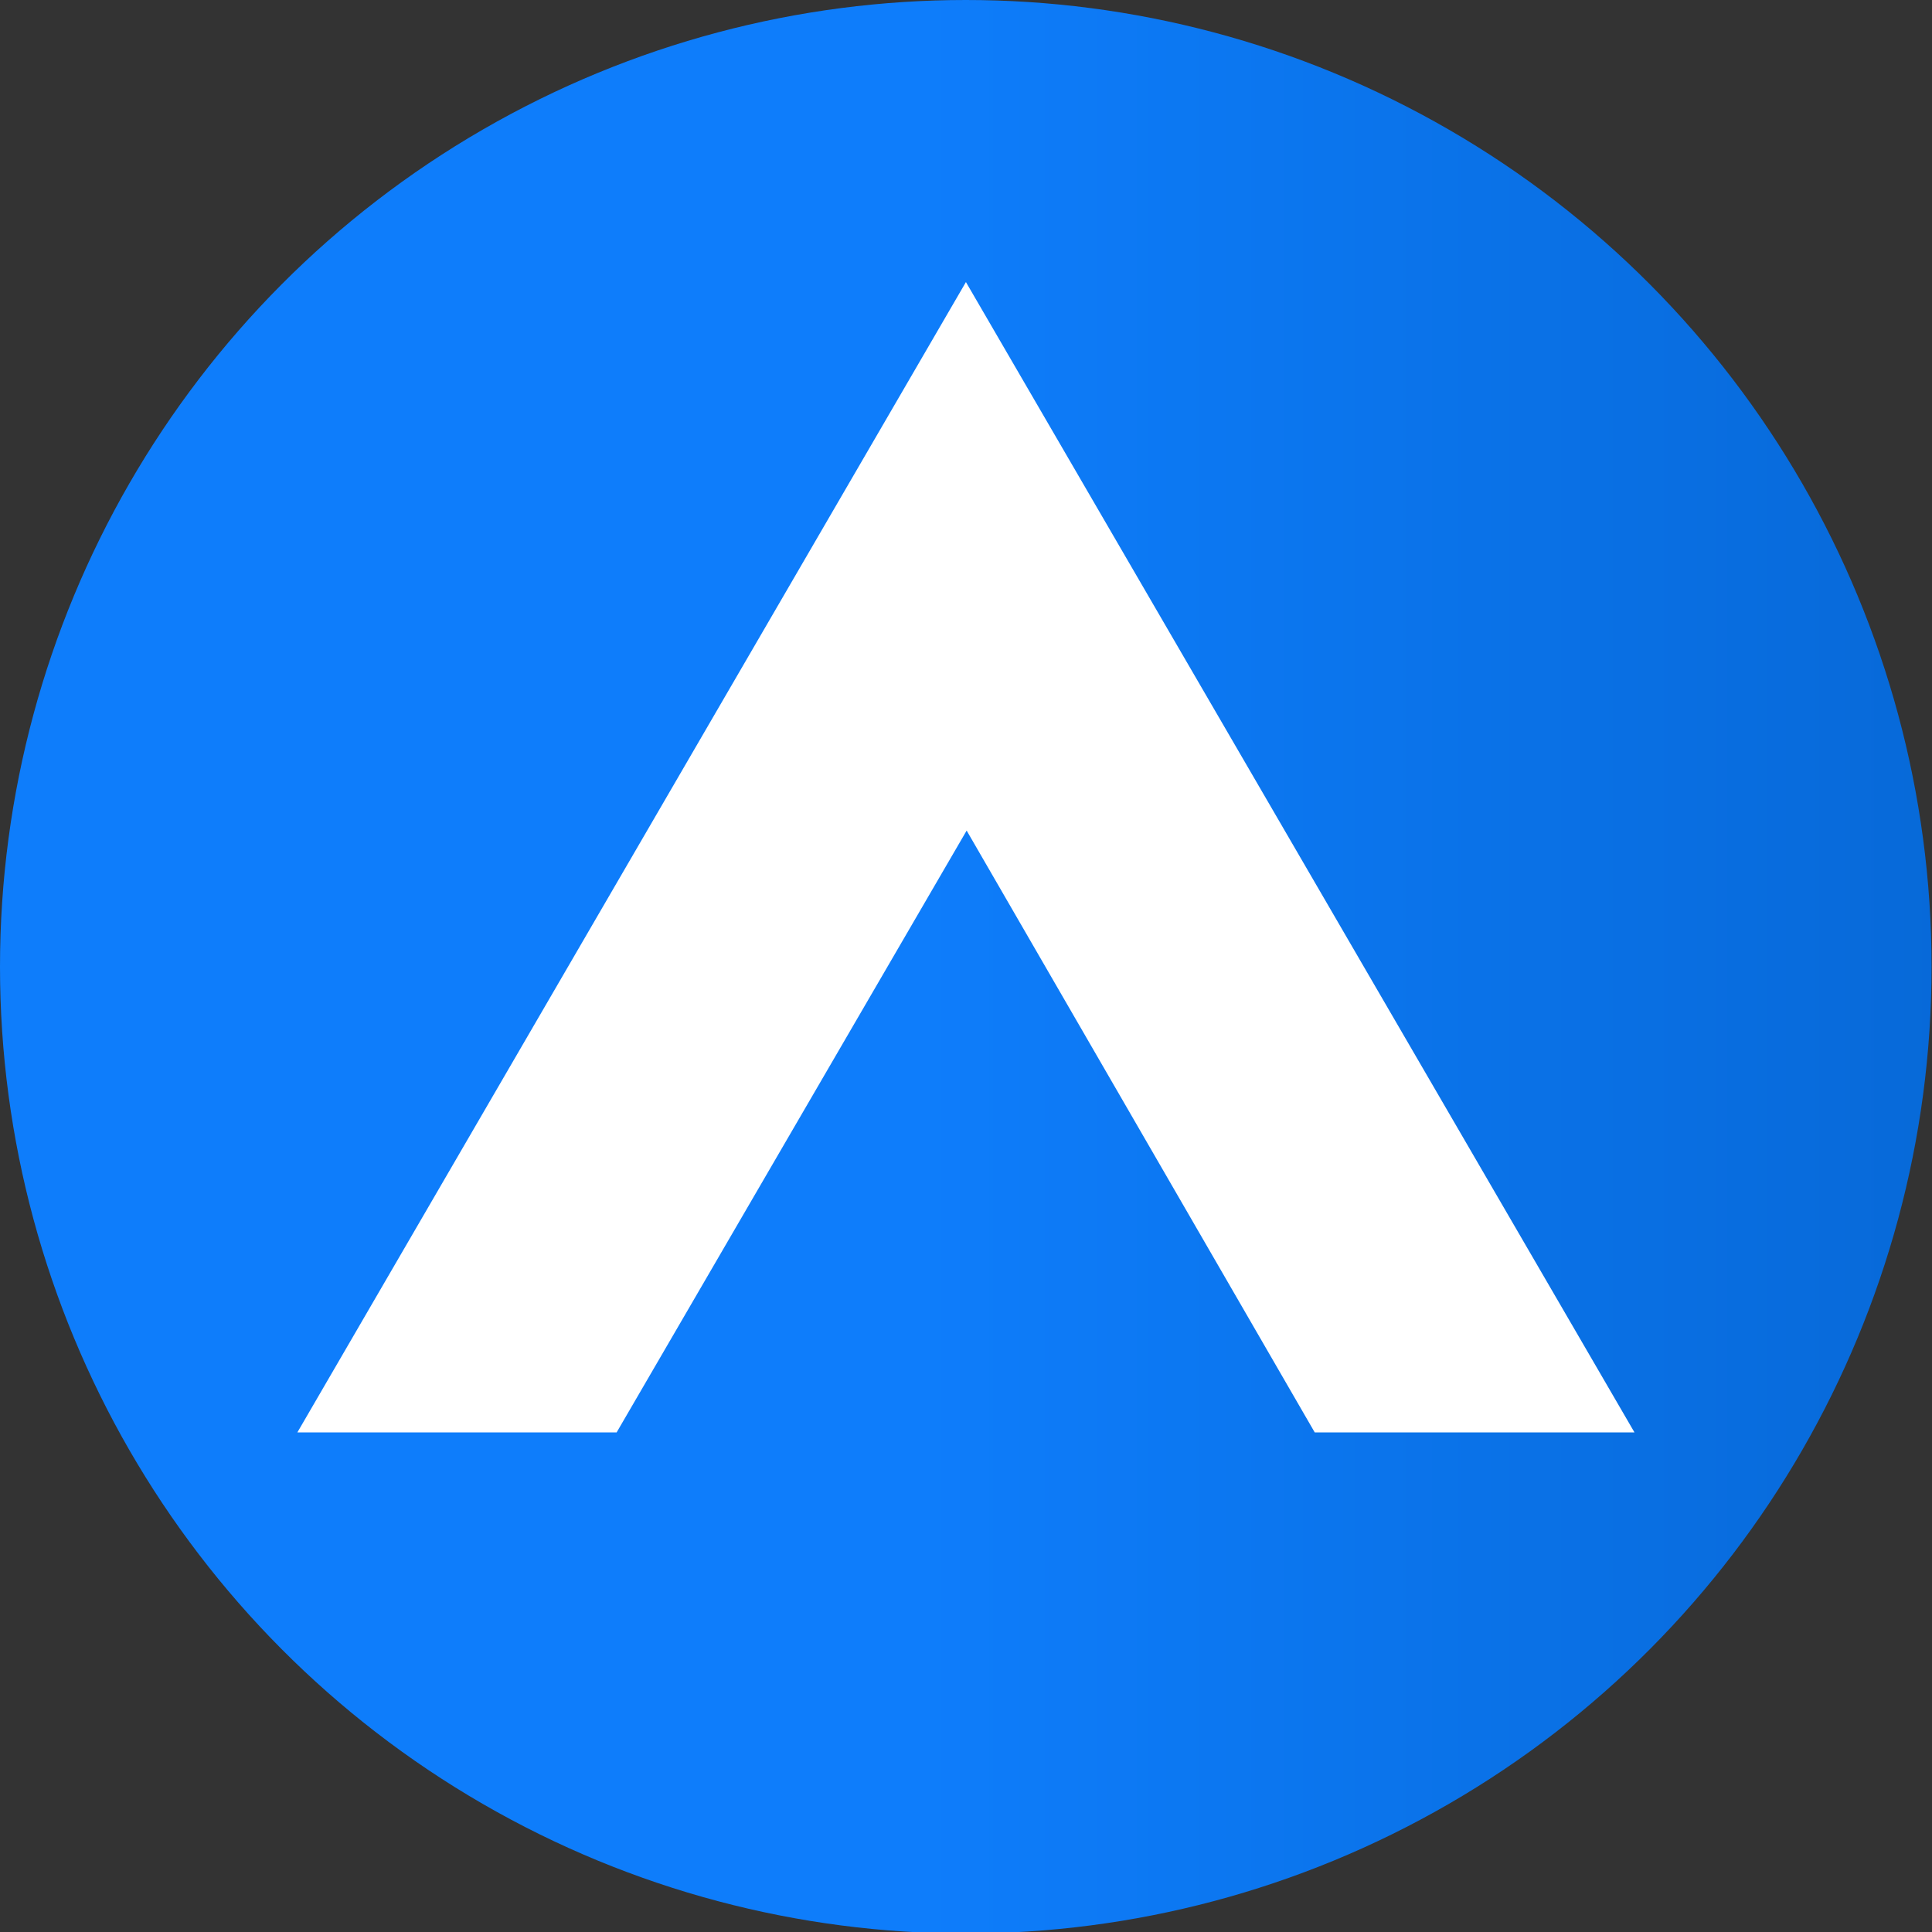
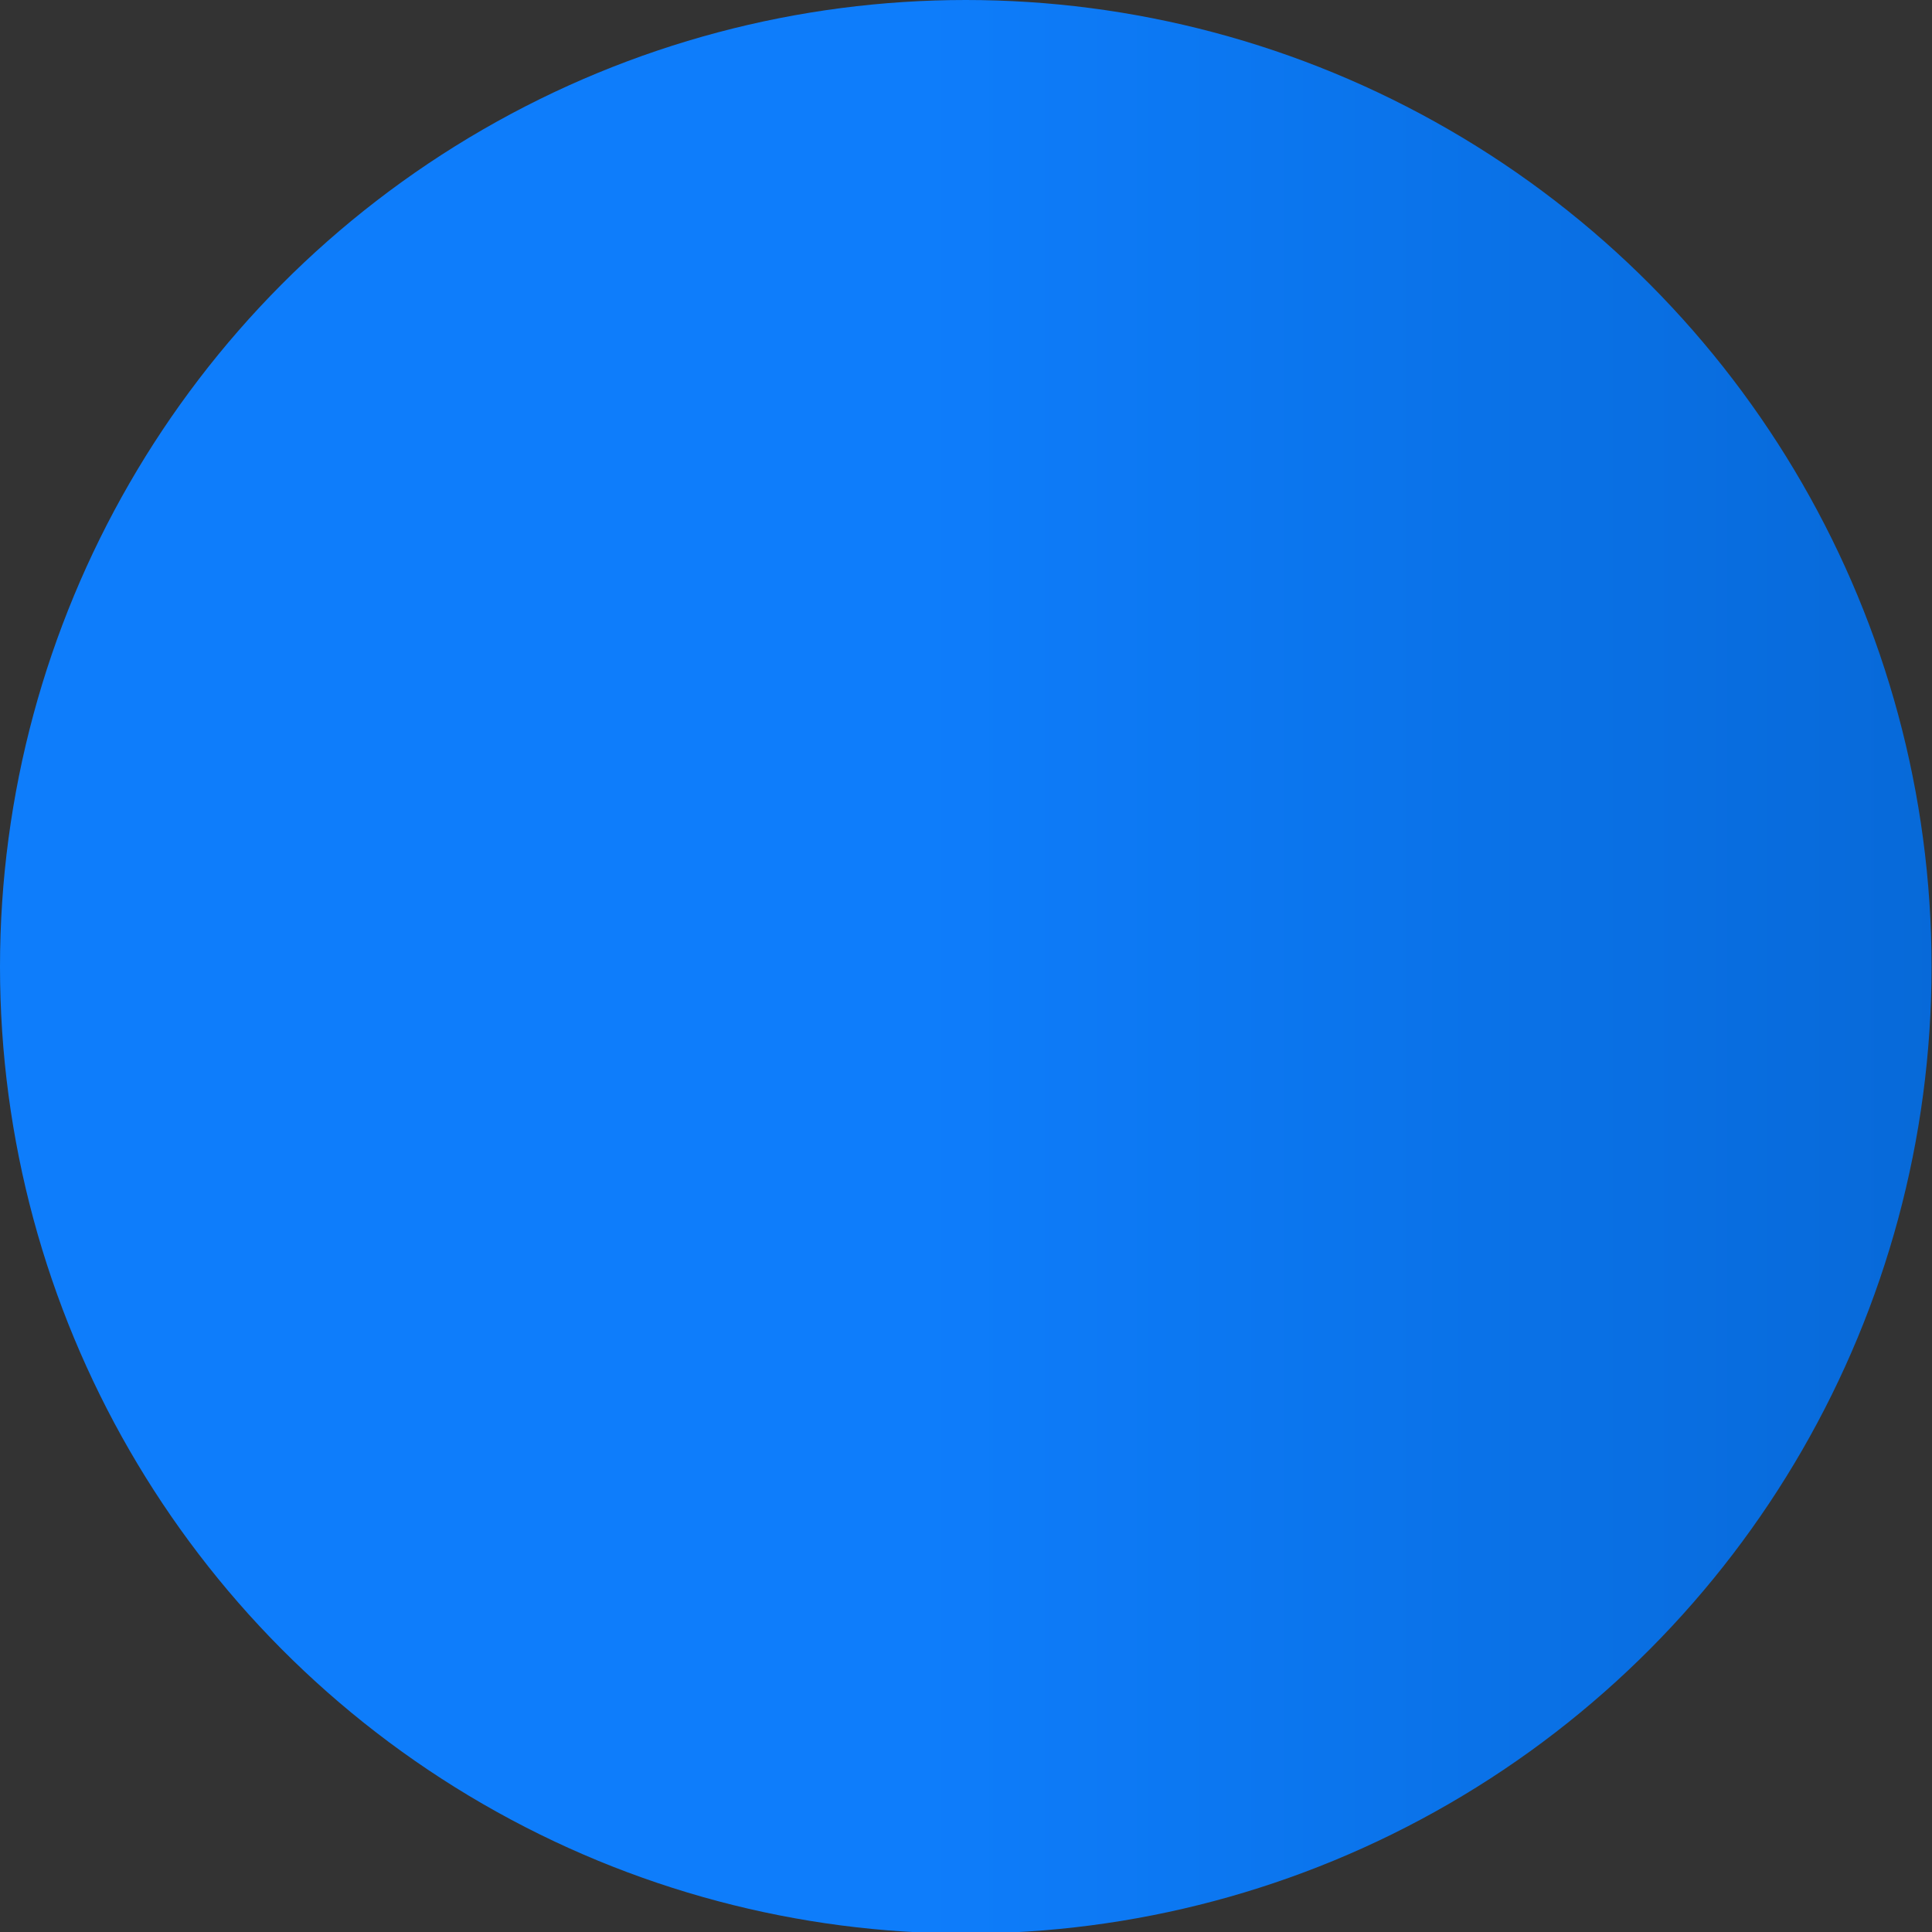
<svg xmlns="http://www.w3.org/2000/svg" width="100%" height="100%" viewBox="0 0 1024 1024" version="1.1" xml:space="preserve" style="fill-rule:evenodd;clip-rule:evenodd;stroke-linejoin:round;stroke-miterlimit:2;">
  <rect x="0" y="0" width="1024" height="1024" fill="#333333" stroke="none" />
  <g transform="matrix(0.997,0,0,0.998,1.496,1.7053e-13)">
    <g transform="matrix(1.01,0,0,1.01,-0.761,-2.954)">
      <circle cx="507.611" cy="511.269" r="508.343" style="fill:url(#_Linear1);" />
    </g>
-     <path d="M156.581,760.732L512,149.802L867.419,760.732L697.433,760.732L512.385,441.102L326.307,760.732L156.581,760.732Z" style="fill:white;" />
  </g>
  <defs>
    <linearGradient id="_Linear1" x1="0" y1="0" x2="1" y2="0" gradientUnits="userSpaceOnUse" gradientTransform="matrix(1027,0,0,1024,-1.5,512)">
      <stop offset="0" style="stop-color:rgb(14,125,251);stop-opacity:1" />
      <stop offset="0.47" style="stop-color:rgb(14,125,251);stop-opacity:1" />
      <stop offset="1" style="stop-color:rgb(7,105,216);stop-opacity:1" />
    </linearGradient>
  </defs>
</svg>